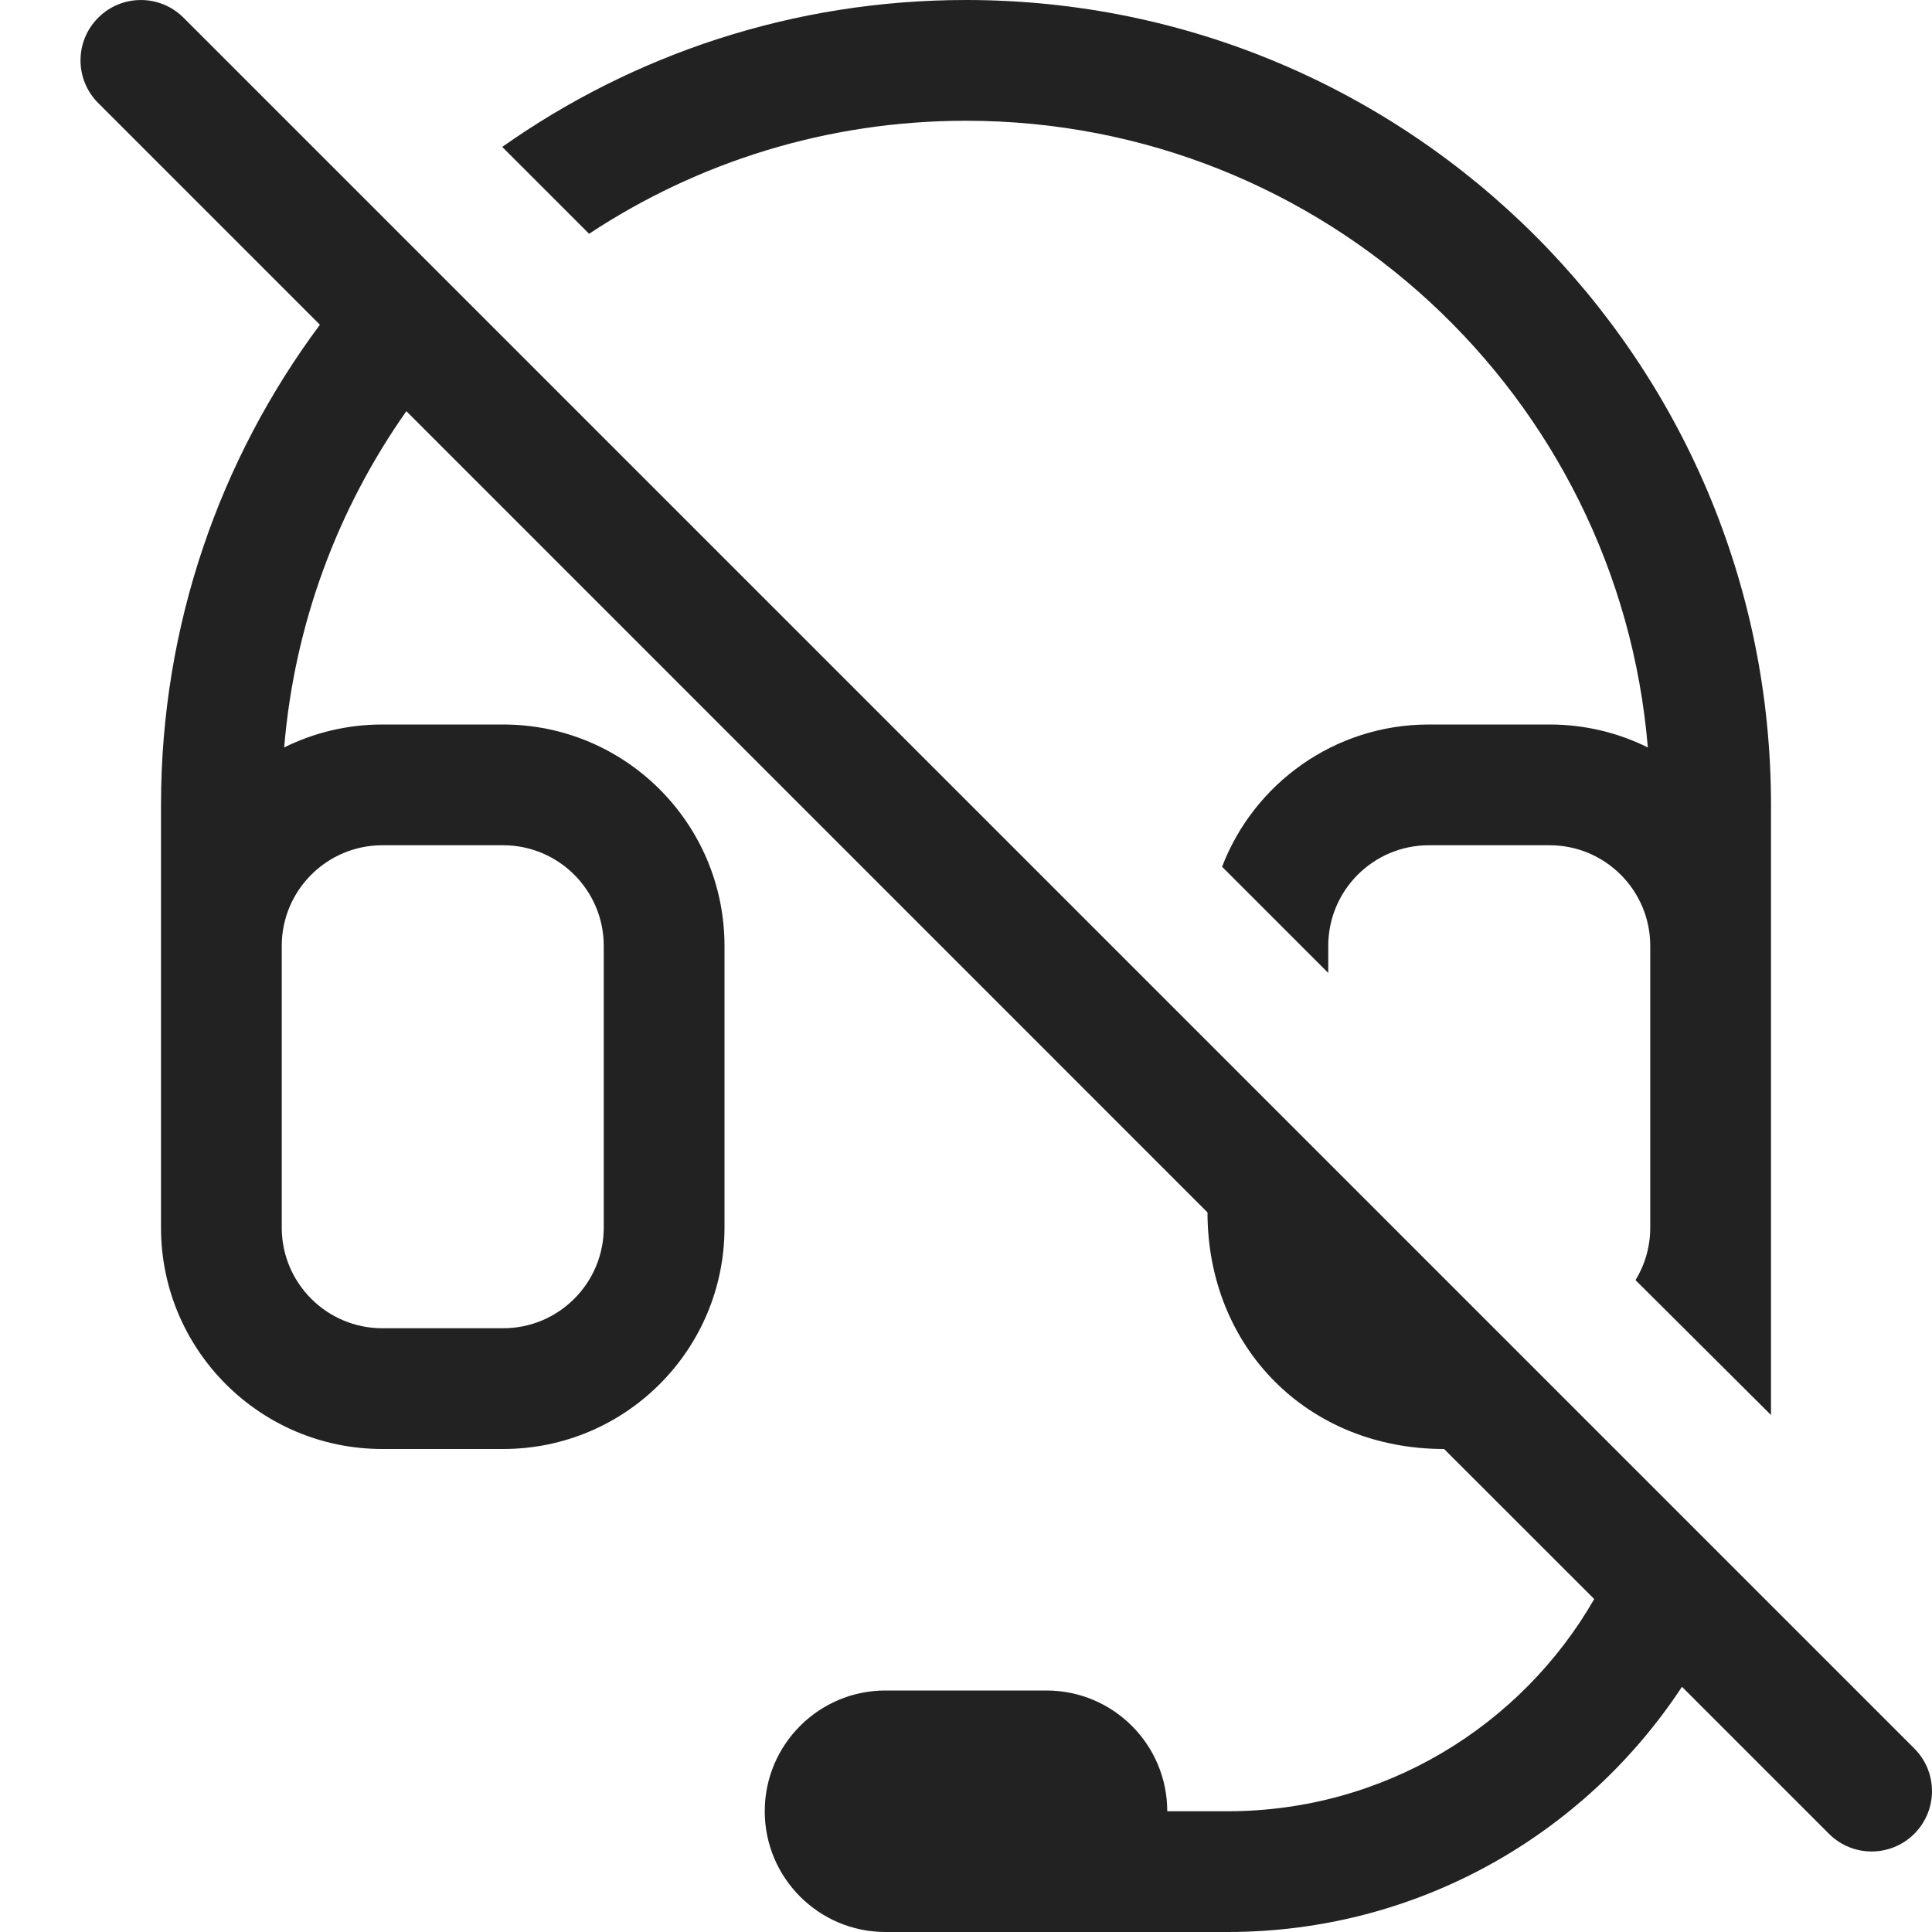
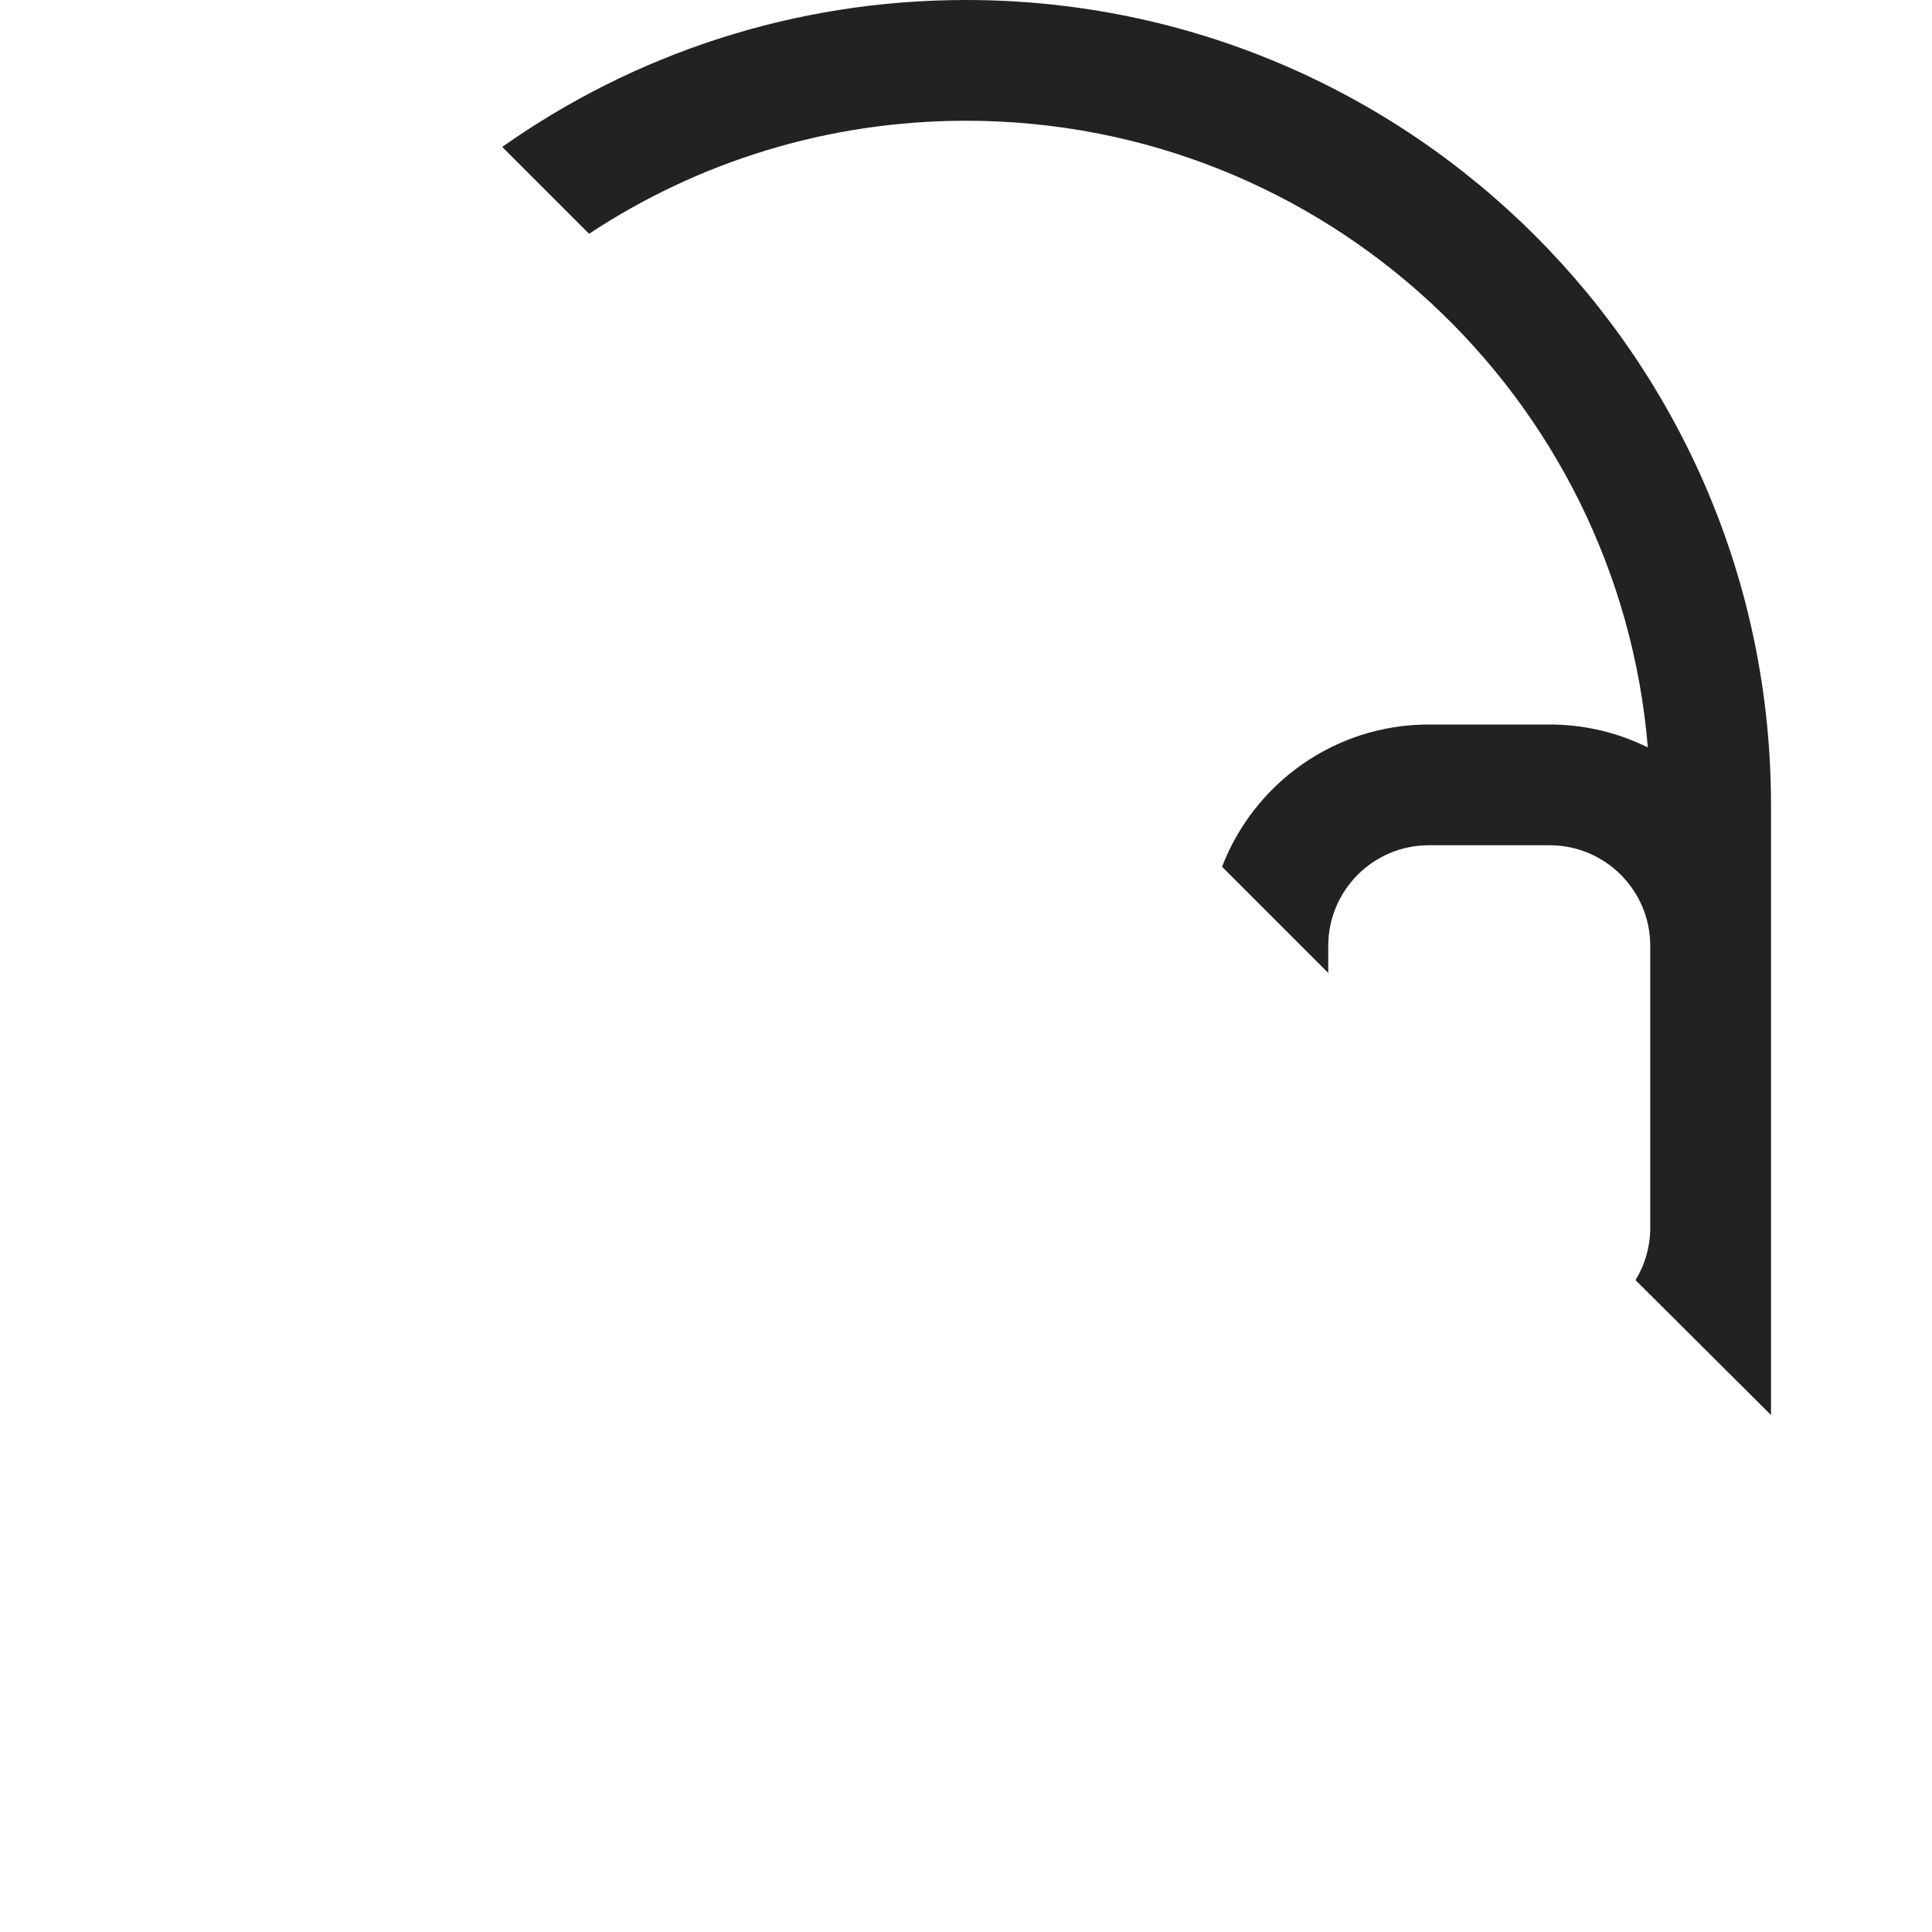
<svg xmlns="http://www.w3.org/2000/svg" width="24" height="24" viewBox="0 0 24 24" fill="none">
-   <path fill-rule="evenodd" clip-rule="evenodd" d="M3.974 4.034C2.734 5.7 2 7.764 2 10V15.25C2 16.769 3.231 18 4.75 18H6.25C7.769 18 9 16.769 9 15.25V11.75C9 10.231 7.769 9 6.25 9H4.75C4.312 9 3.897 9.103 3.53 9.285C3.659 7.738 4.202 6.309 5.048 5.108L15 15.061C15 16.734 16.239 18 17.939 18L19.804 19.864C18.898 21.439 17.198 22.5 15.25 22.5H14.5C14.5 21.672 13.828 21 13 21H11C10.172 21 9.5 21.672 9.5 22.5C9.5 23.328 10.172 24 11 24H15.25C17.61 24 19.687 22.789 20.894 20.954L22.72 22.78C23.013 23.073 23.487 23.073 23.78 22.78C24.073 22.487 24.073 22.013 23.78 21.72L2.28 0.22C1.987 -0.073 1.513 -0.073 1.22 0.22C0.927 0.513 0.927 0.987 1.22 1.28L3.974 4.034ZM3.5 11.75V15.25C3.5 15.94 4.06 16.5 4.75 16.5H6.25C6.94 16.5 7.5 15.94 7.5 15.25V11.75C7.5 11.06 6.94 10.5 6.25 10.5H4.75C4.06 10.5 3.5 11.06 3.5 11.75Z" fill="#222222" />
  <path d="M17.75 9C16.578 9 15.577 9.734 15.181 10.767L16.5 12.086V11.75C16.5 11.06 17.06 10.5 17.75 10.5H19.25C19.94 10.5 20.5 11.06 20.5 11.75V15.25C20.5 15.489 20.433 15.712 20.317 15.902L22 17.578C22 17.578 22 12.526 22 10C22 4.477 17.523 0 12 0C9.855 0 7.868 0.675 6.239 1.825L7.318 2.904C8.661 2.017 10.27 1.5 12 1.5C16.454 1.5 20.107 4.925 20.47 9.285C20.103 9.103 19.688 9 19.25 9H17.75Z" fill="#222222" />
</svg>